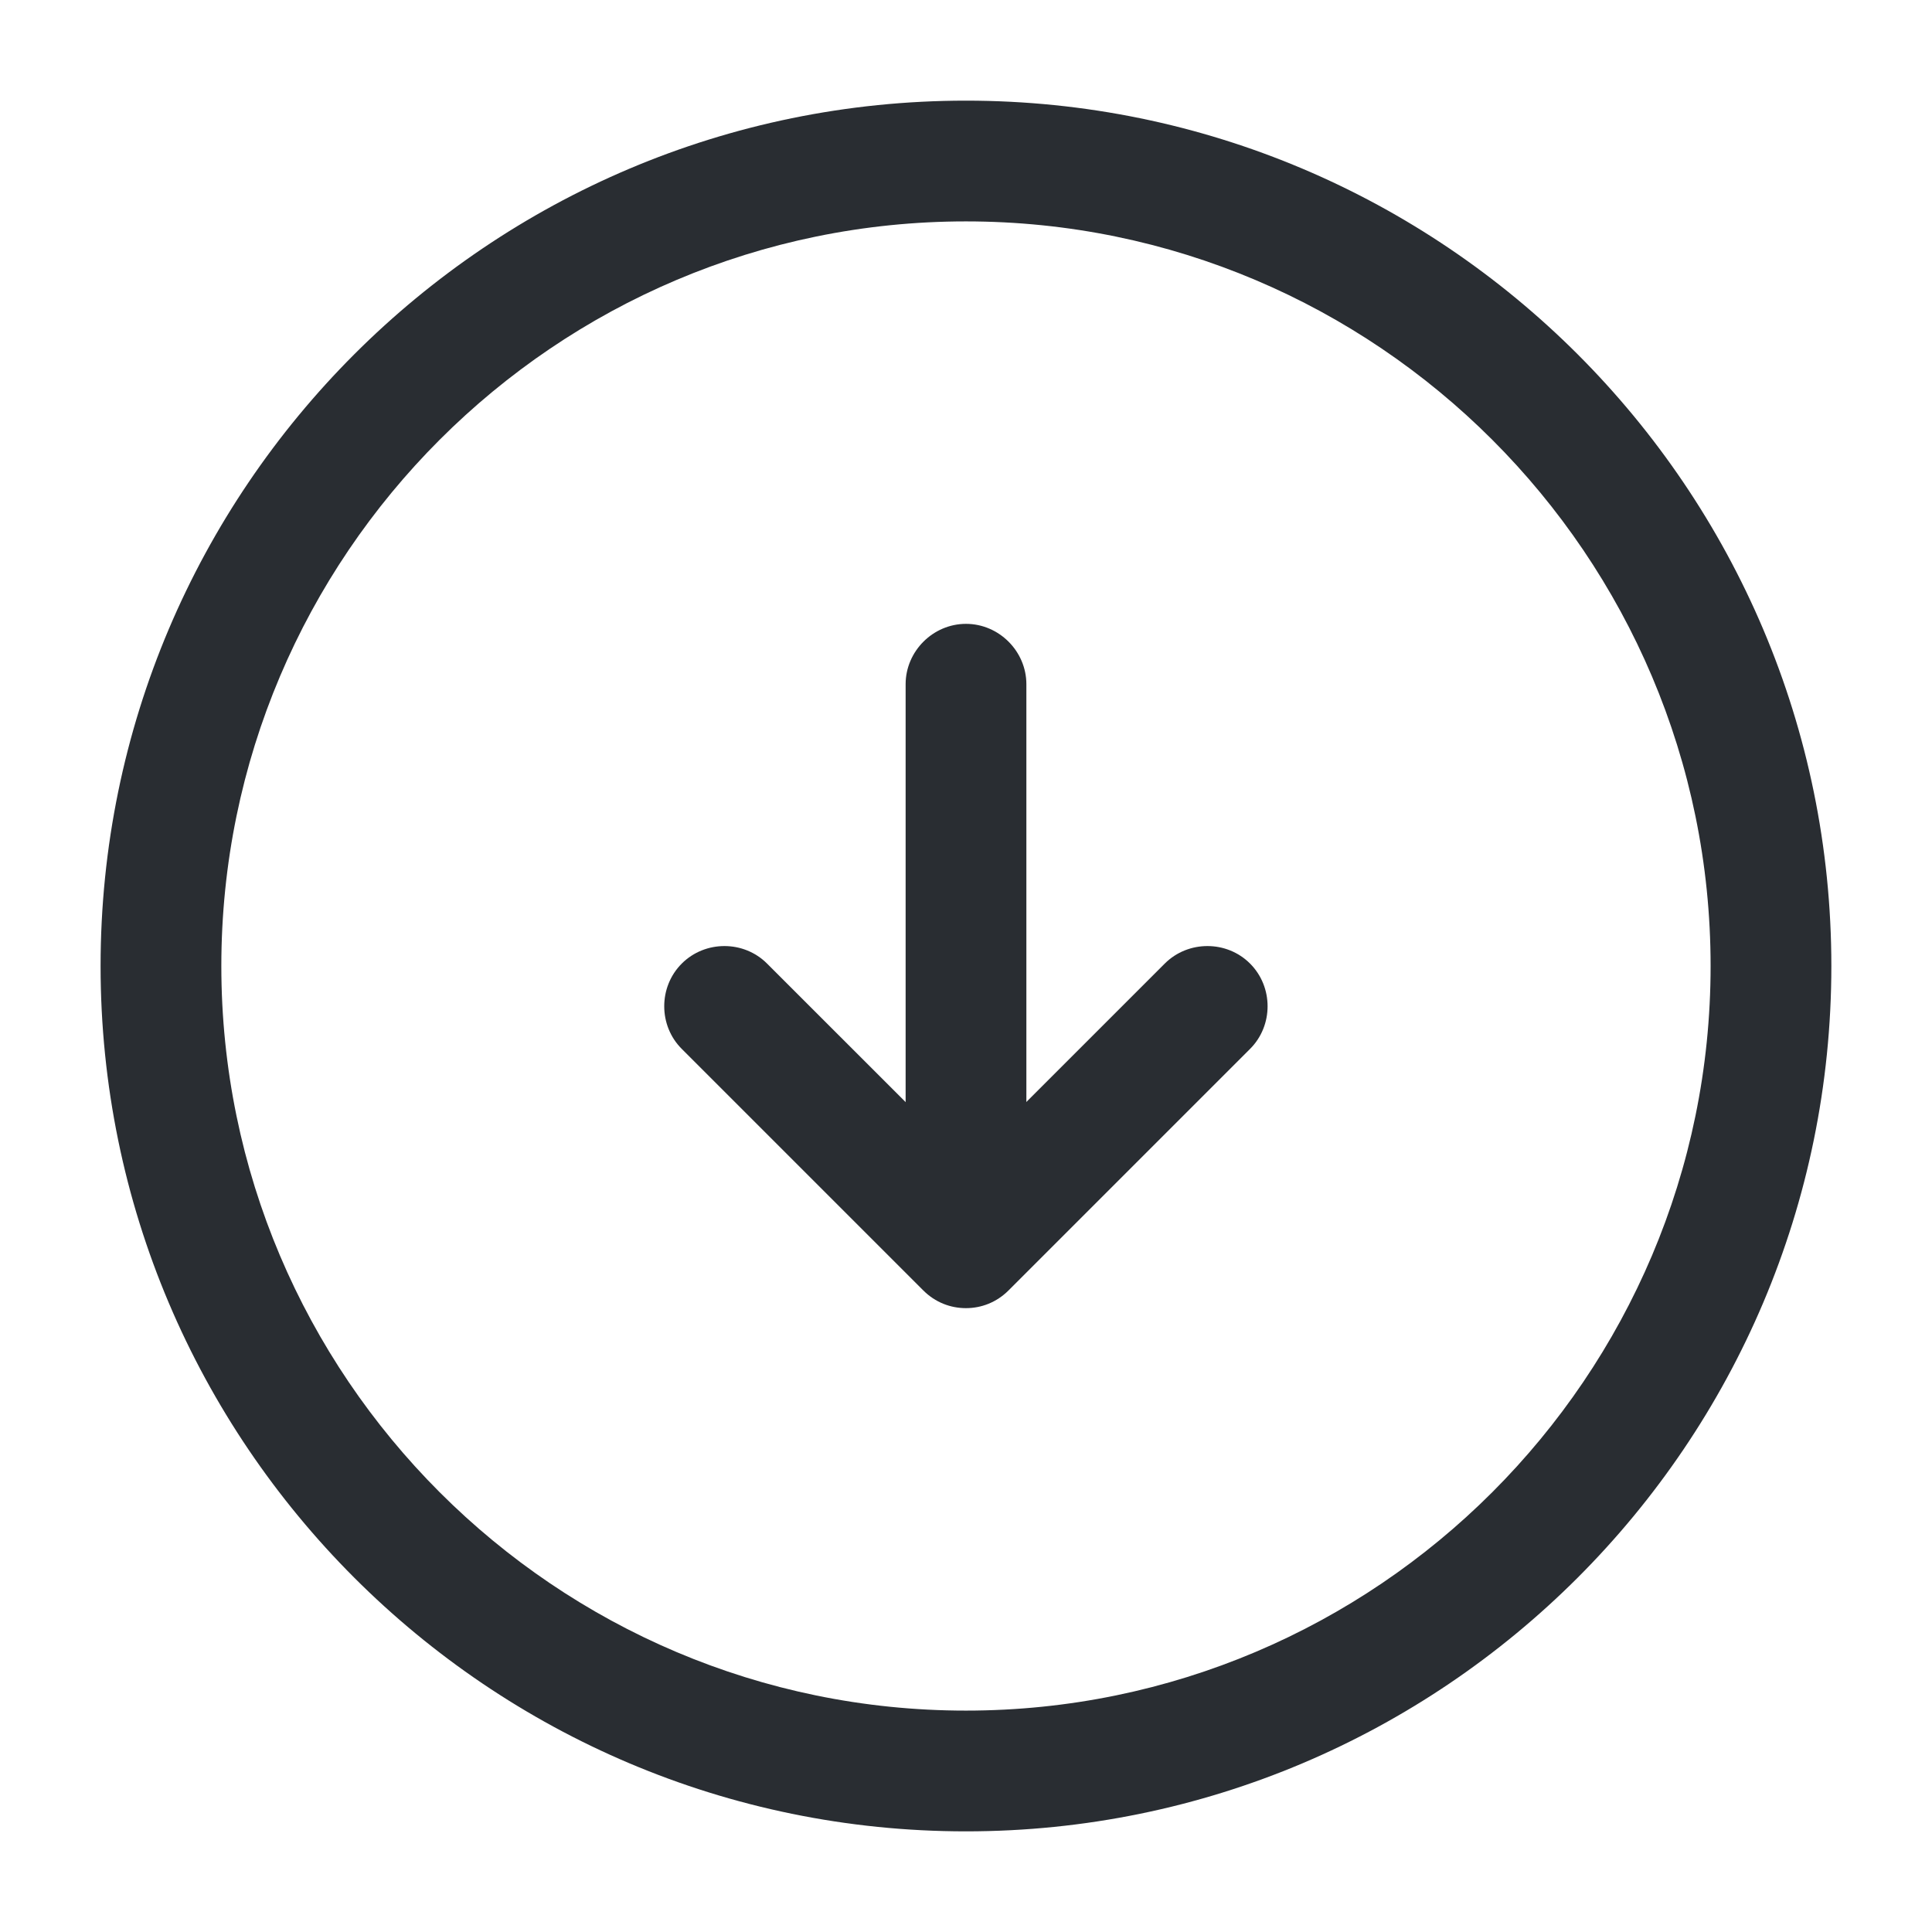
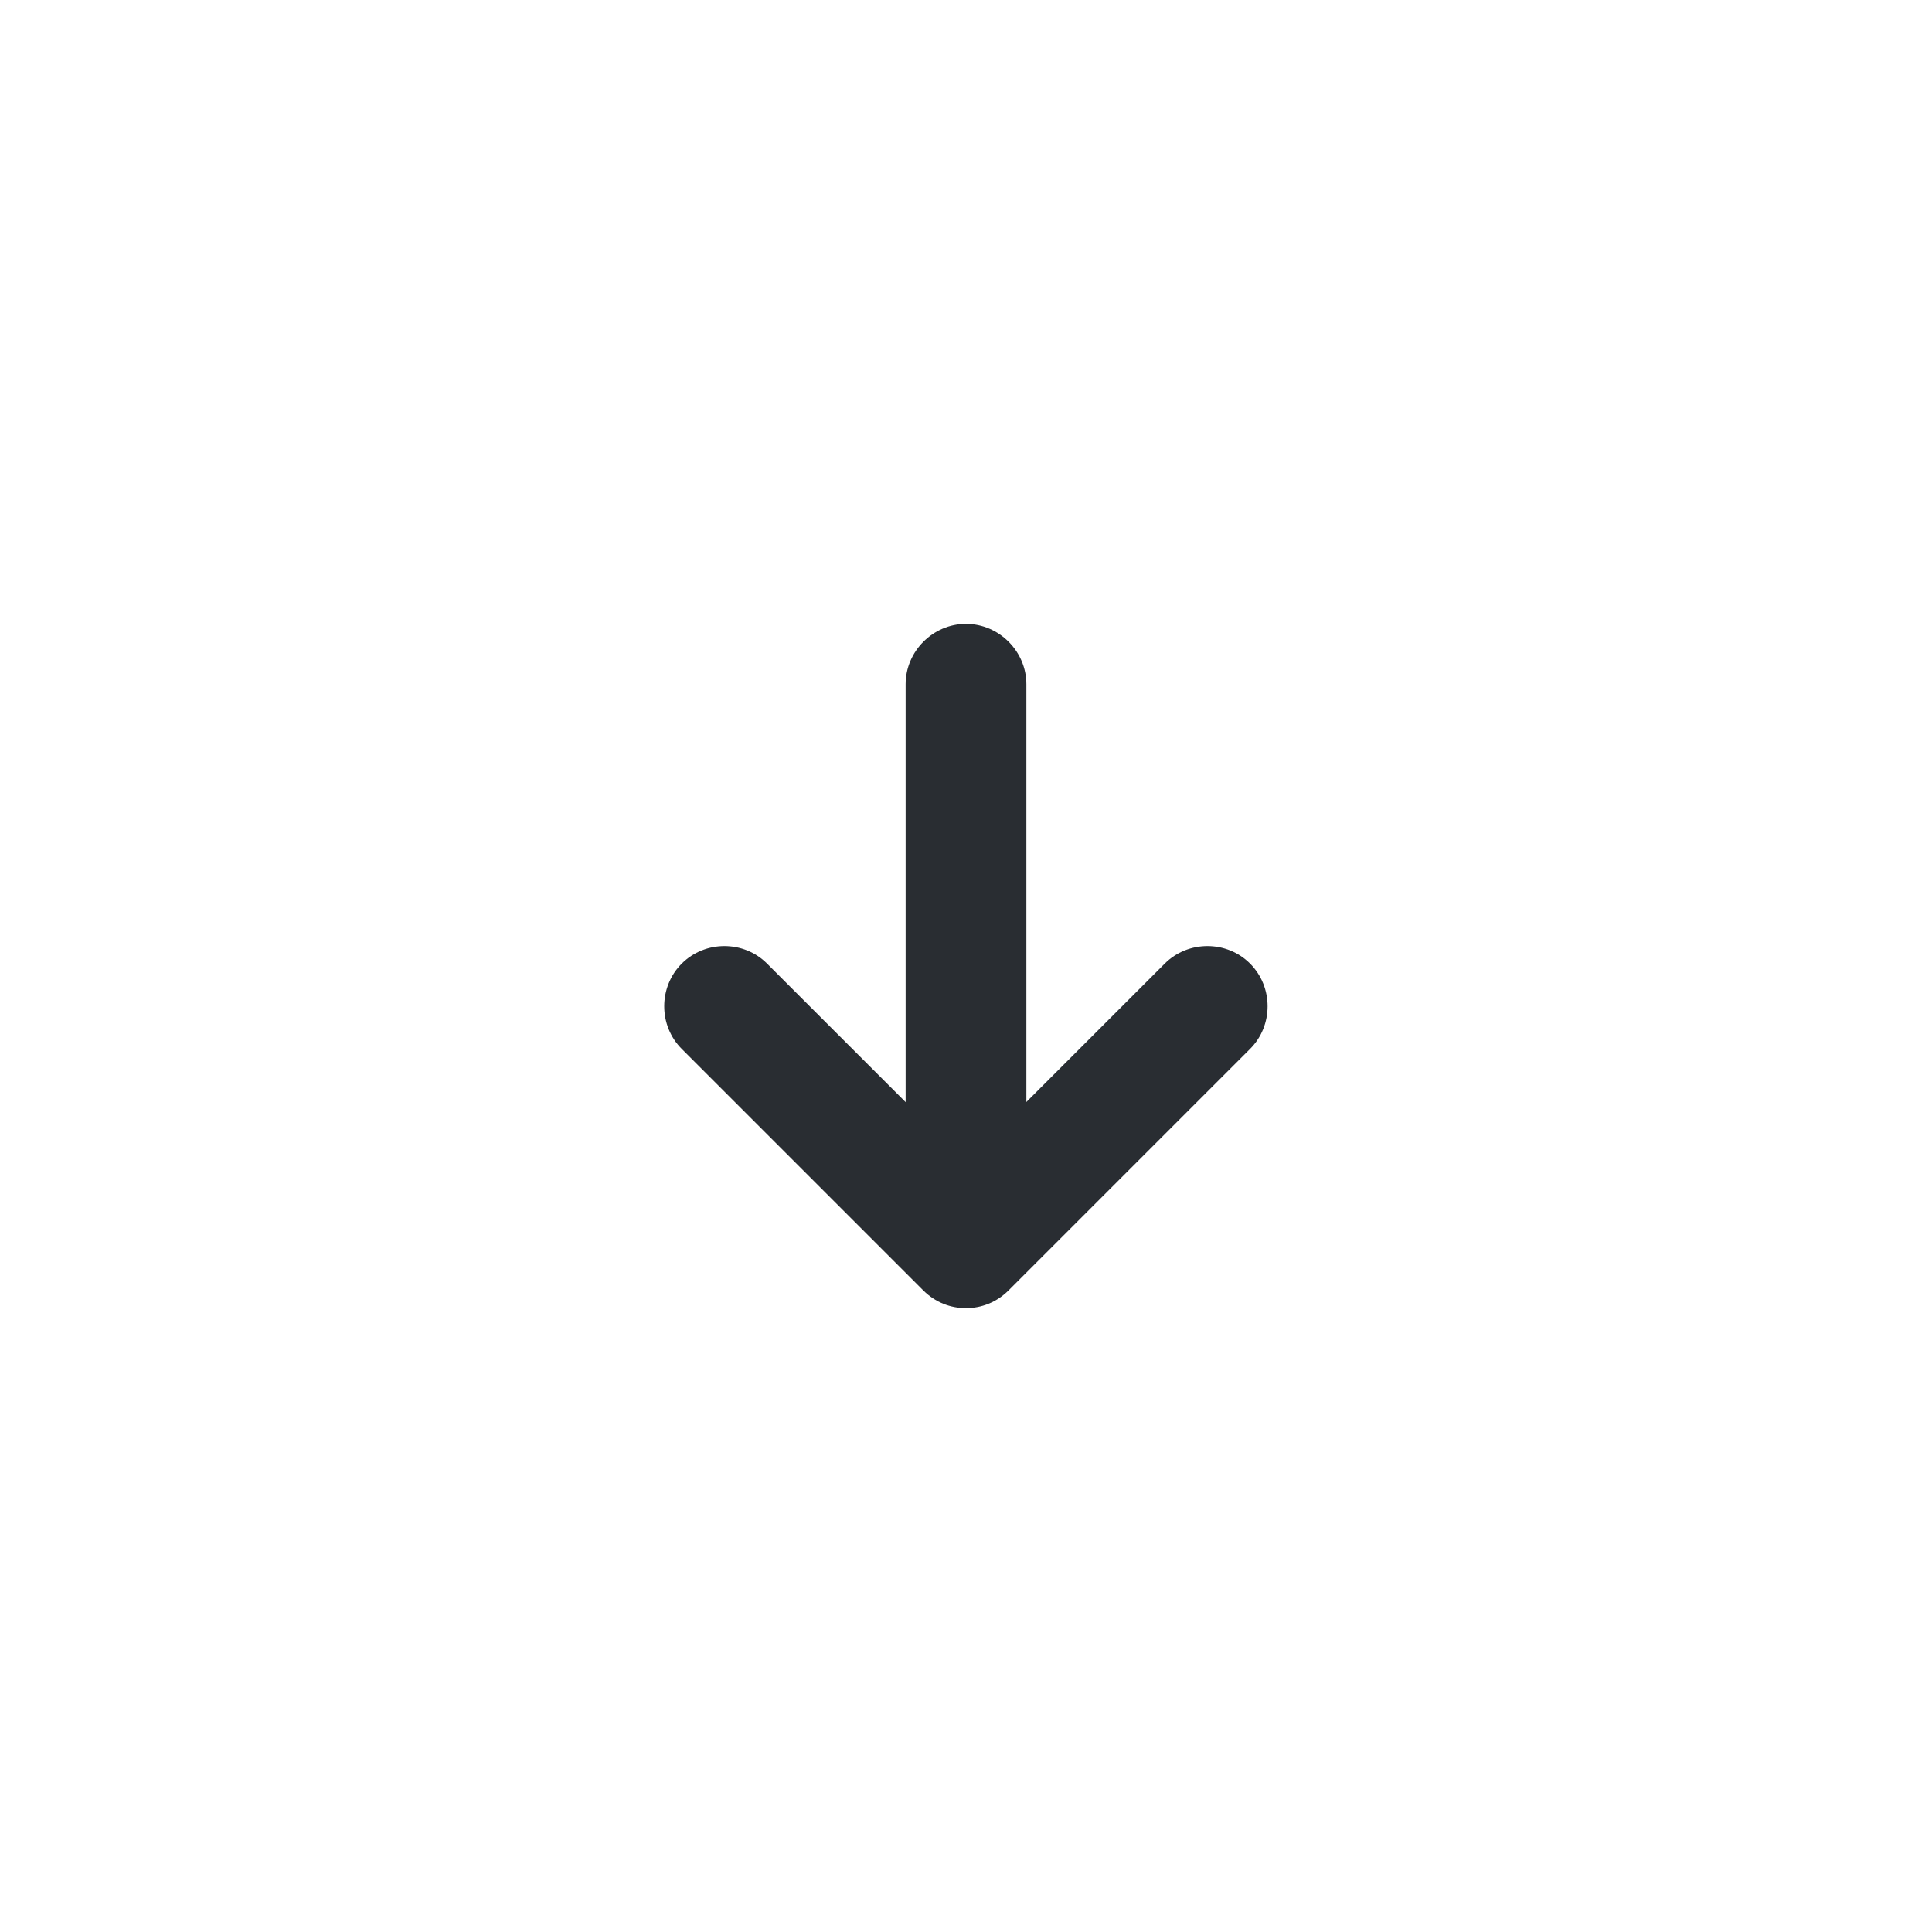
<svg xmlns="http://www.w3.org/2000/svg" width="32" height="32" viewBox="0 0 32 32" fill="none">
-   <path d="M15.999 30.333C8.093 30.333 1.666 23.907 1.666 16C1.666 8.093 8.093 1.667 15.999 1.667C23.906 1.667 30.333 8.093 30.333 16C30.333 23.907 23.906 30.333 15.999 30.333ZM15.999 3.667C9.199 3.667 3.666 9.2 3.666 16C3.666 22.8 9.199 28.333 15.999 28.333C22.799 28.333 28.333 22.8 28.333 16C28.333 9.2 22.799 3.667 15.999 3.667Z" fill="#292D32" />
  <path d="M16 20.333C15.453 20.333 15 19.88 15 19.333V11.333C15 10.787 15.453 10.333 16 10.333C16.547 10.333 17 10.787 17 11.333V19.333C17 19.88 16.547 20.333 16 20.333Z" fill="#292D32" />
  <path d="M15.999 21.667C15.745 21.667 15.492 21.573 15.292 21.373L11.292 17.373C10.905 16.987 10.905 16.347 11.292 15.96C11.679 15.573 12.319 15.573 12.705 15.96L15.999 19.253L19.292 15.96C19.679 15.573 20.319 15.573 20.705 15.96C21.092 16.347 21.092 16.987 20.705 17.373L16.705 21.373C16.505 21.573 16.252 21.667 15.999 21.667Z" fill="#292D32" />
</svg>